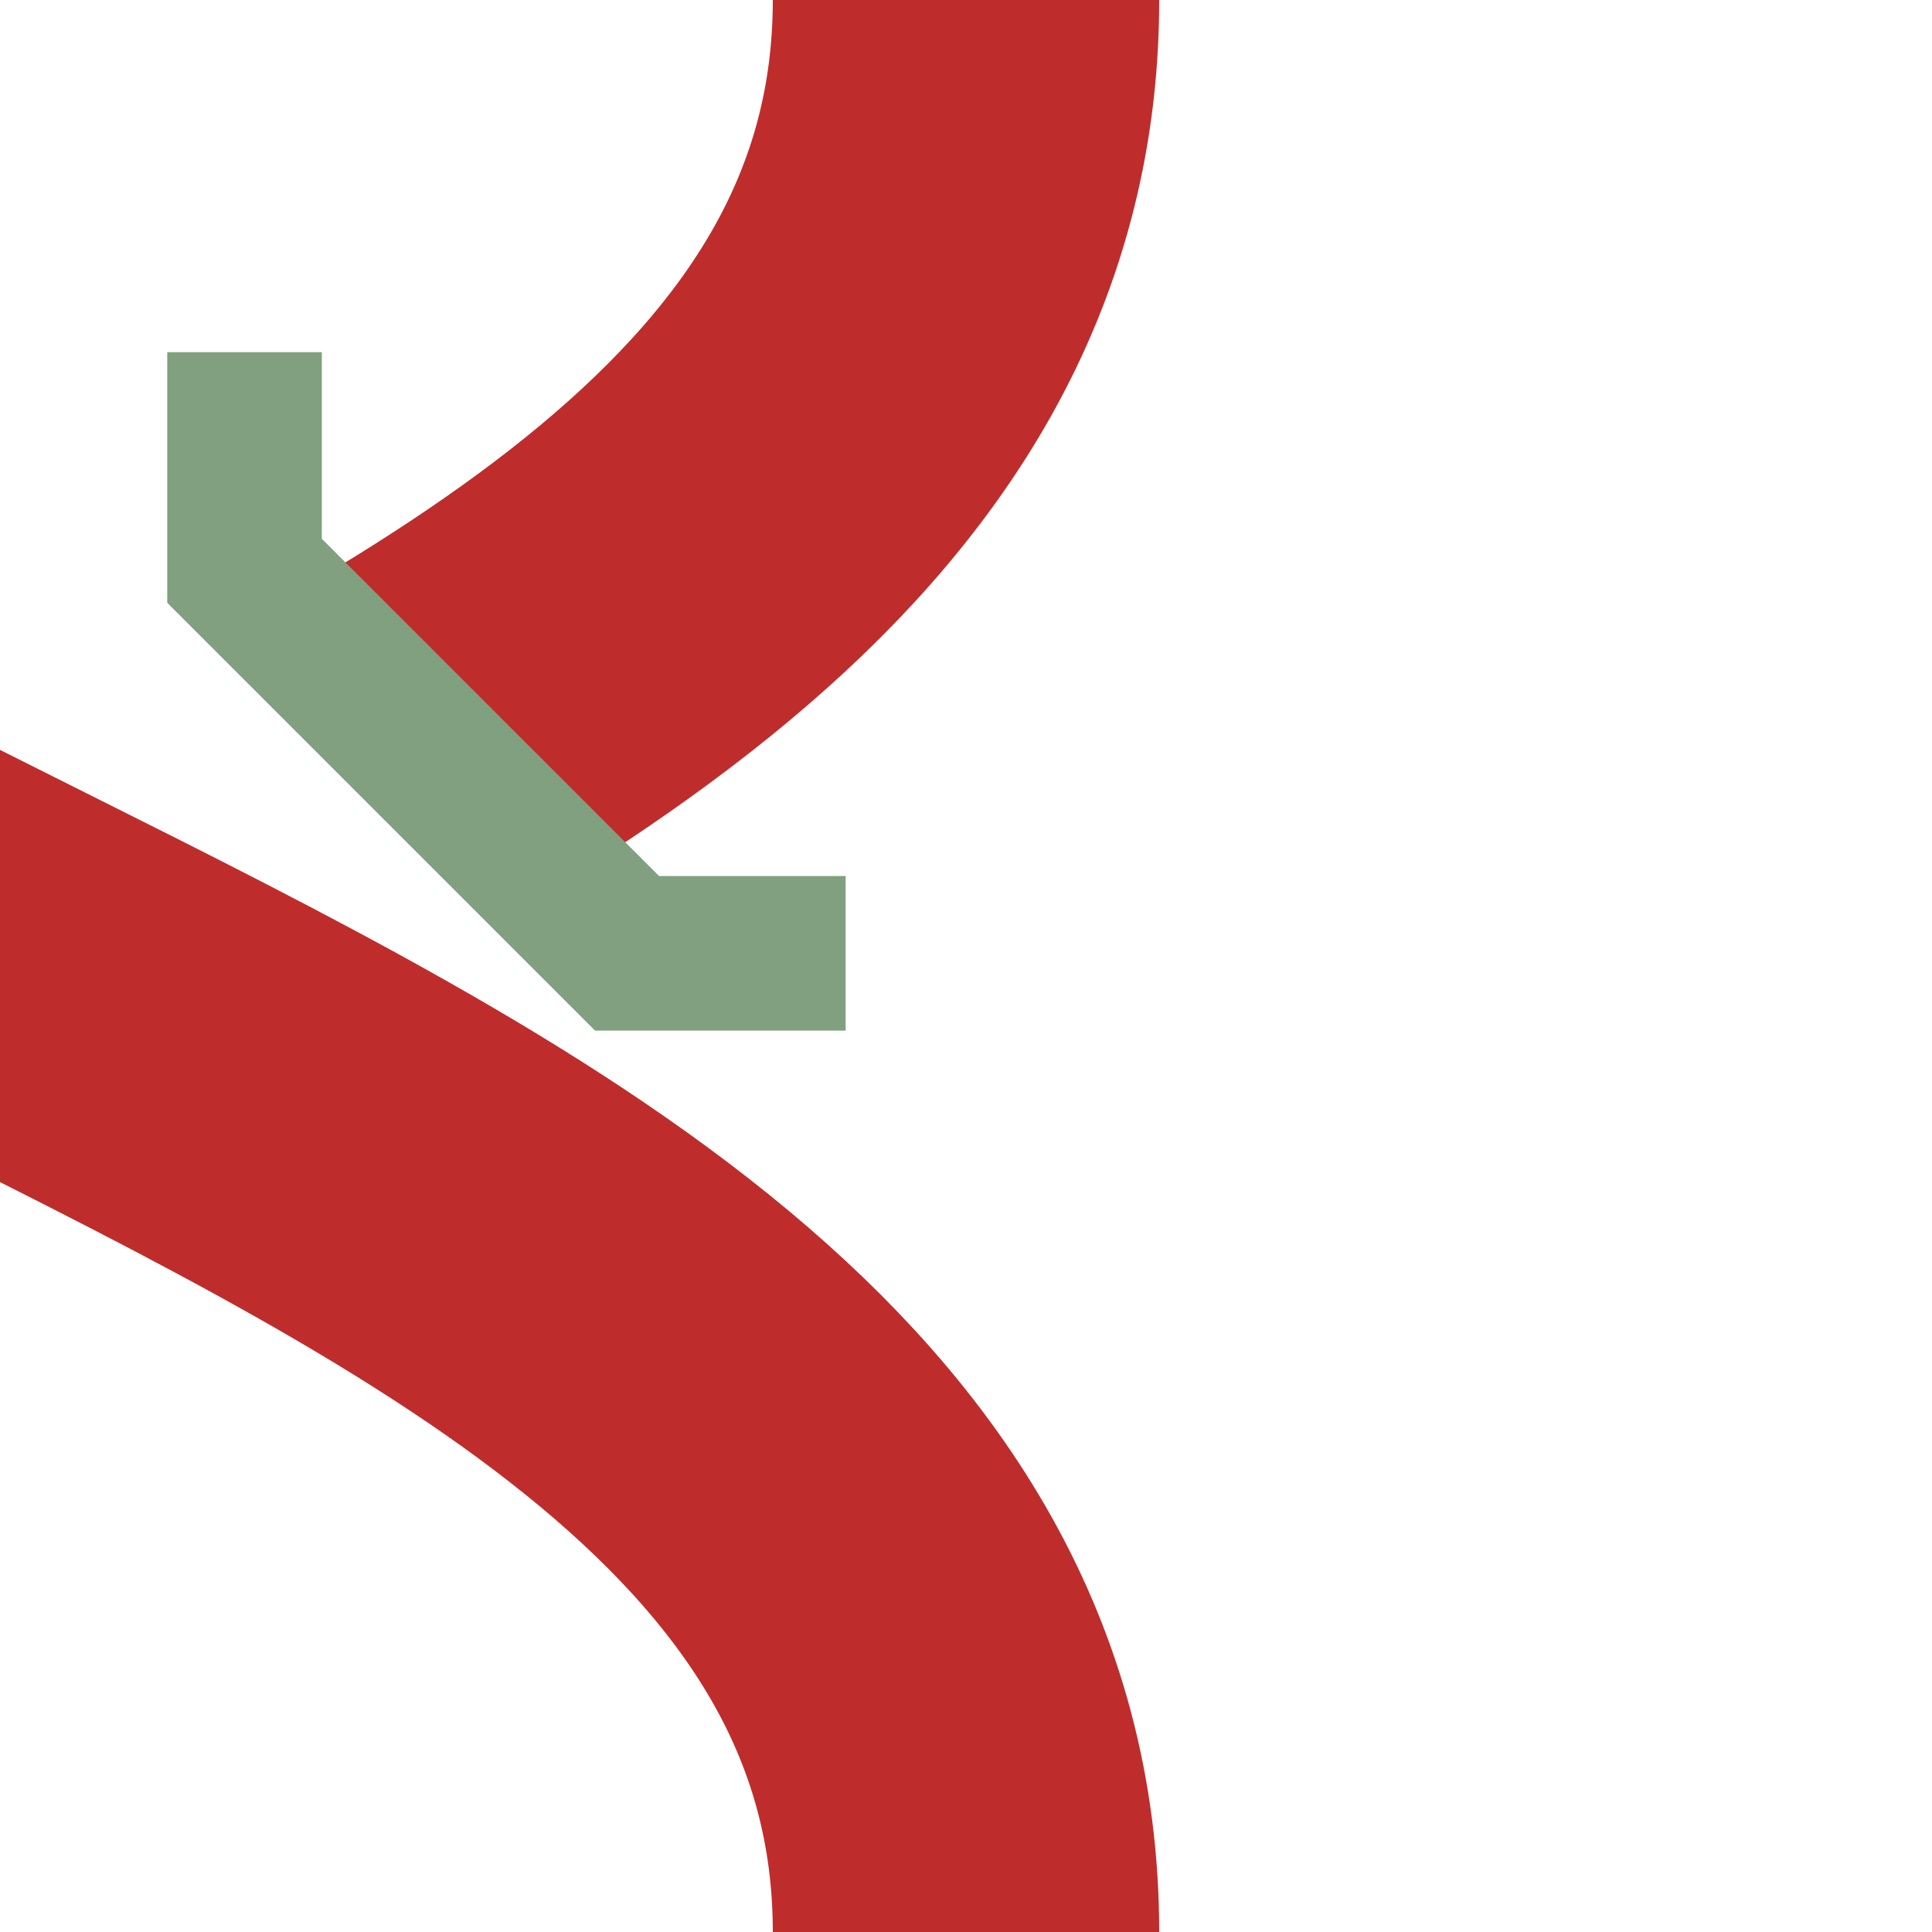
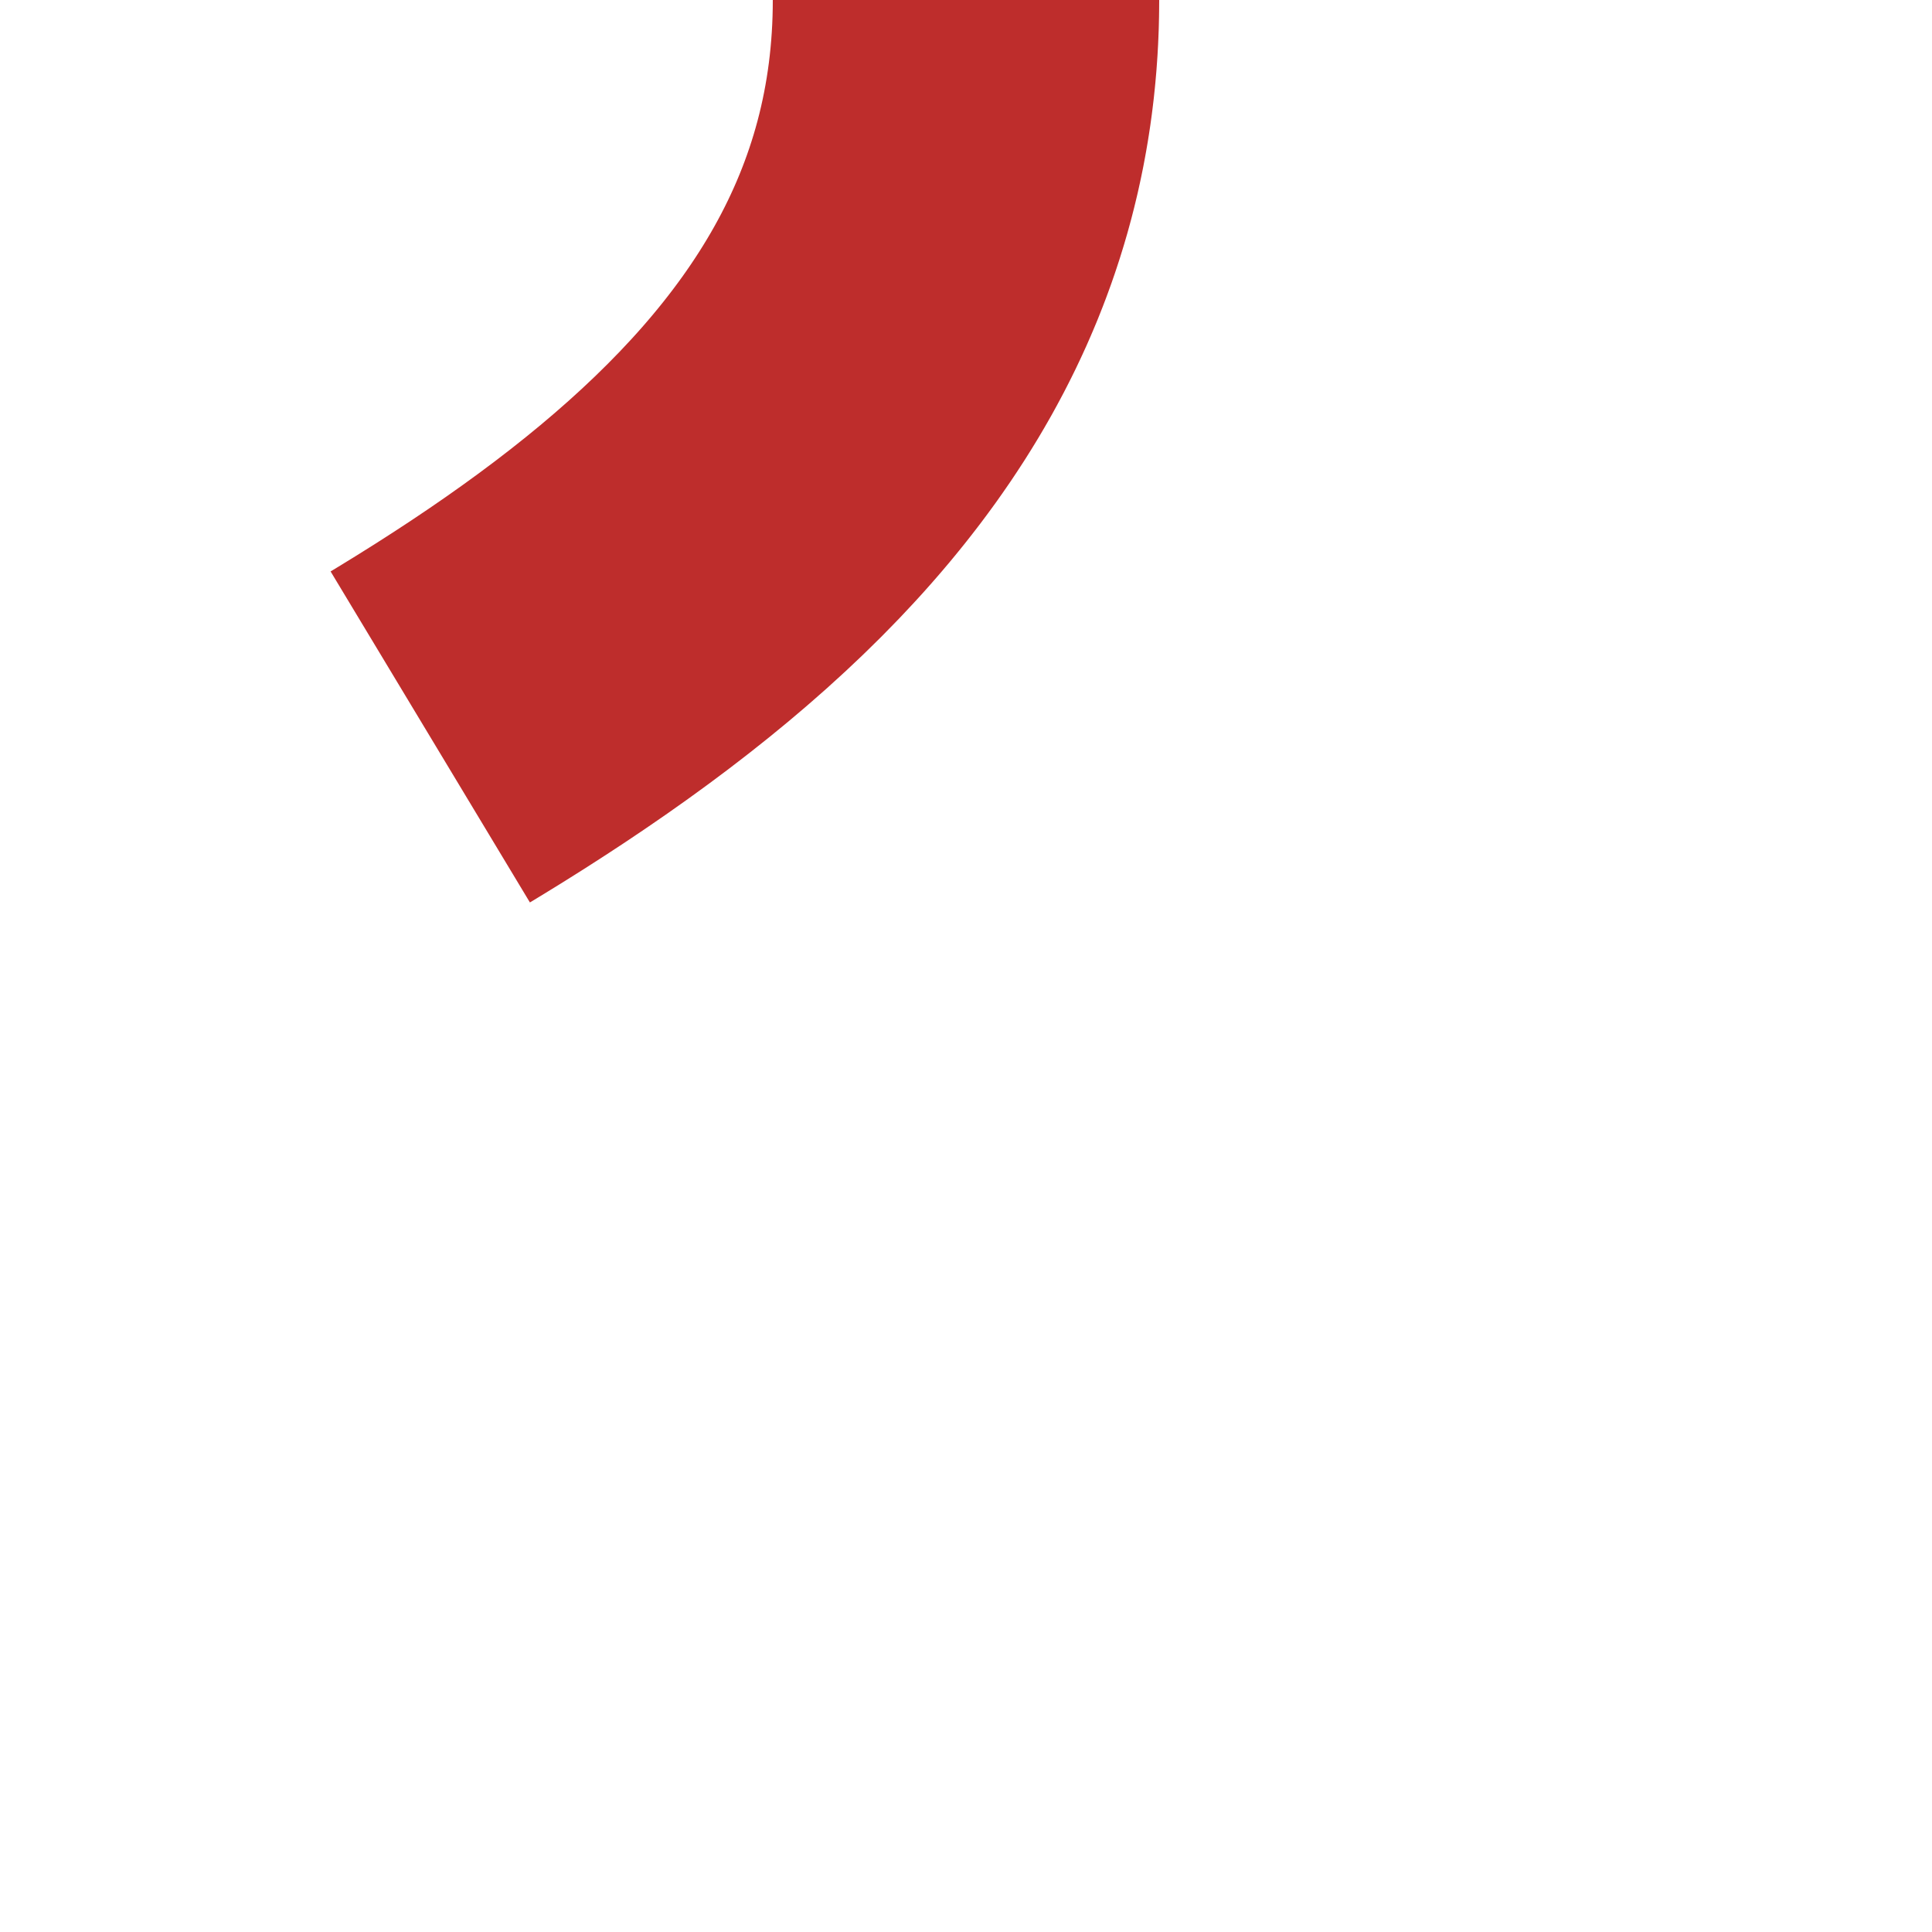
<svg xmlns="http://www.w3.org/2000/svg" width="500" height="500">
  <g fill="none">
    <g stroke="#be2d2c" stroke-width="100">
-       <path d="M -250,  0 C -250,250 250,250 250,500" />
      <path d="M -250,500 C -250,250 250,250 250,  0" stroke-dasharray="250" />
    </g>
-     <polyline id="bridge" transform="translate(35,275) rotate(45)" stroke-width="40" stroke="#80a080" points="-110,-150 -70,-110 70,-110 110,-150" />
  </g>
</svg>